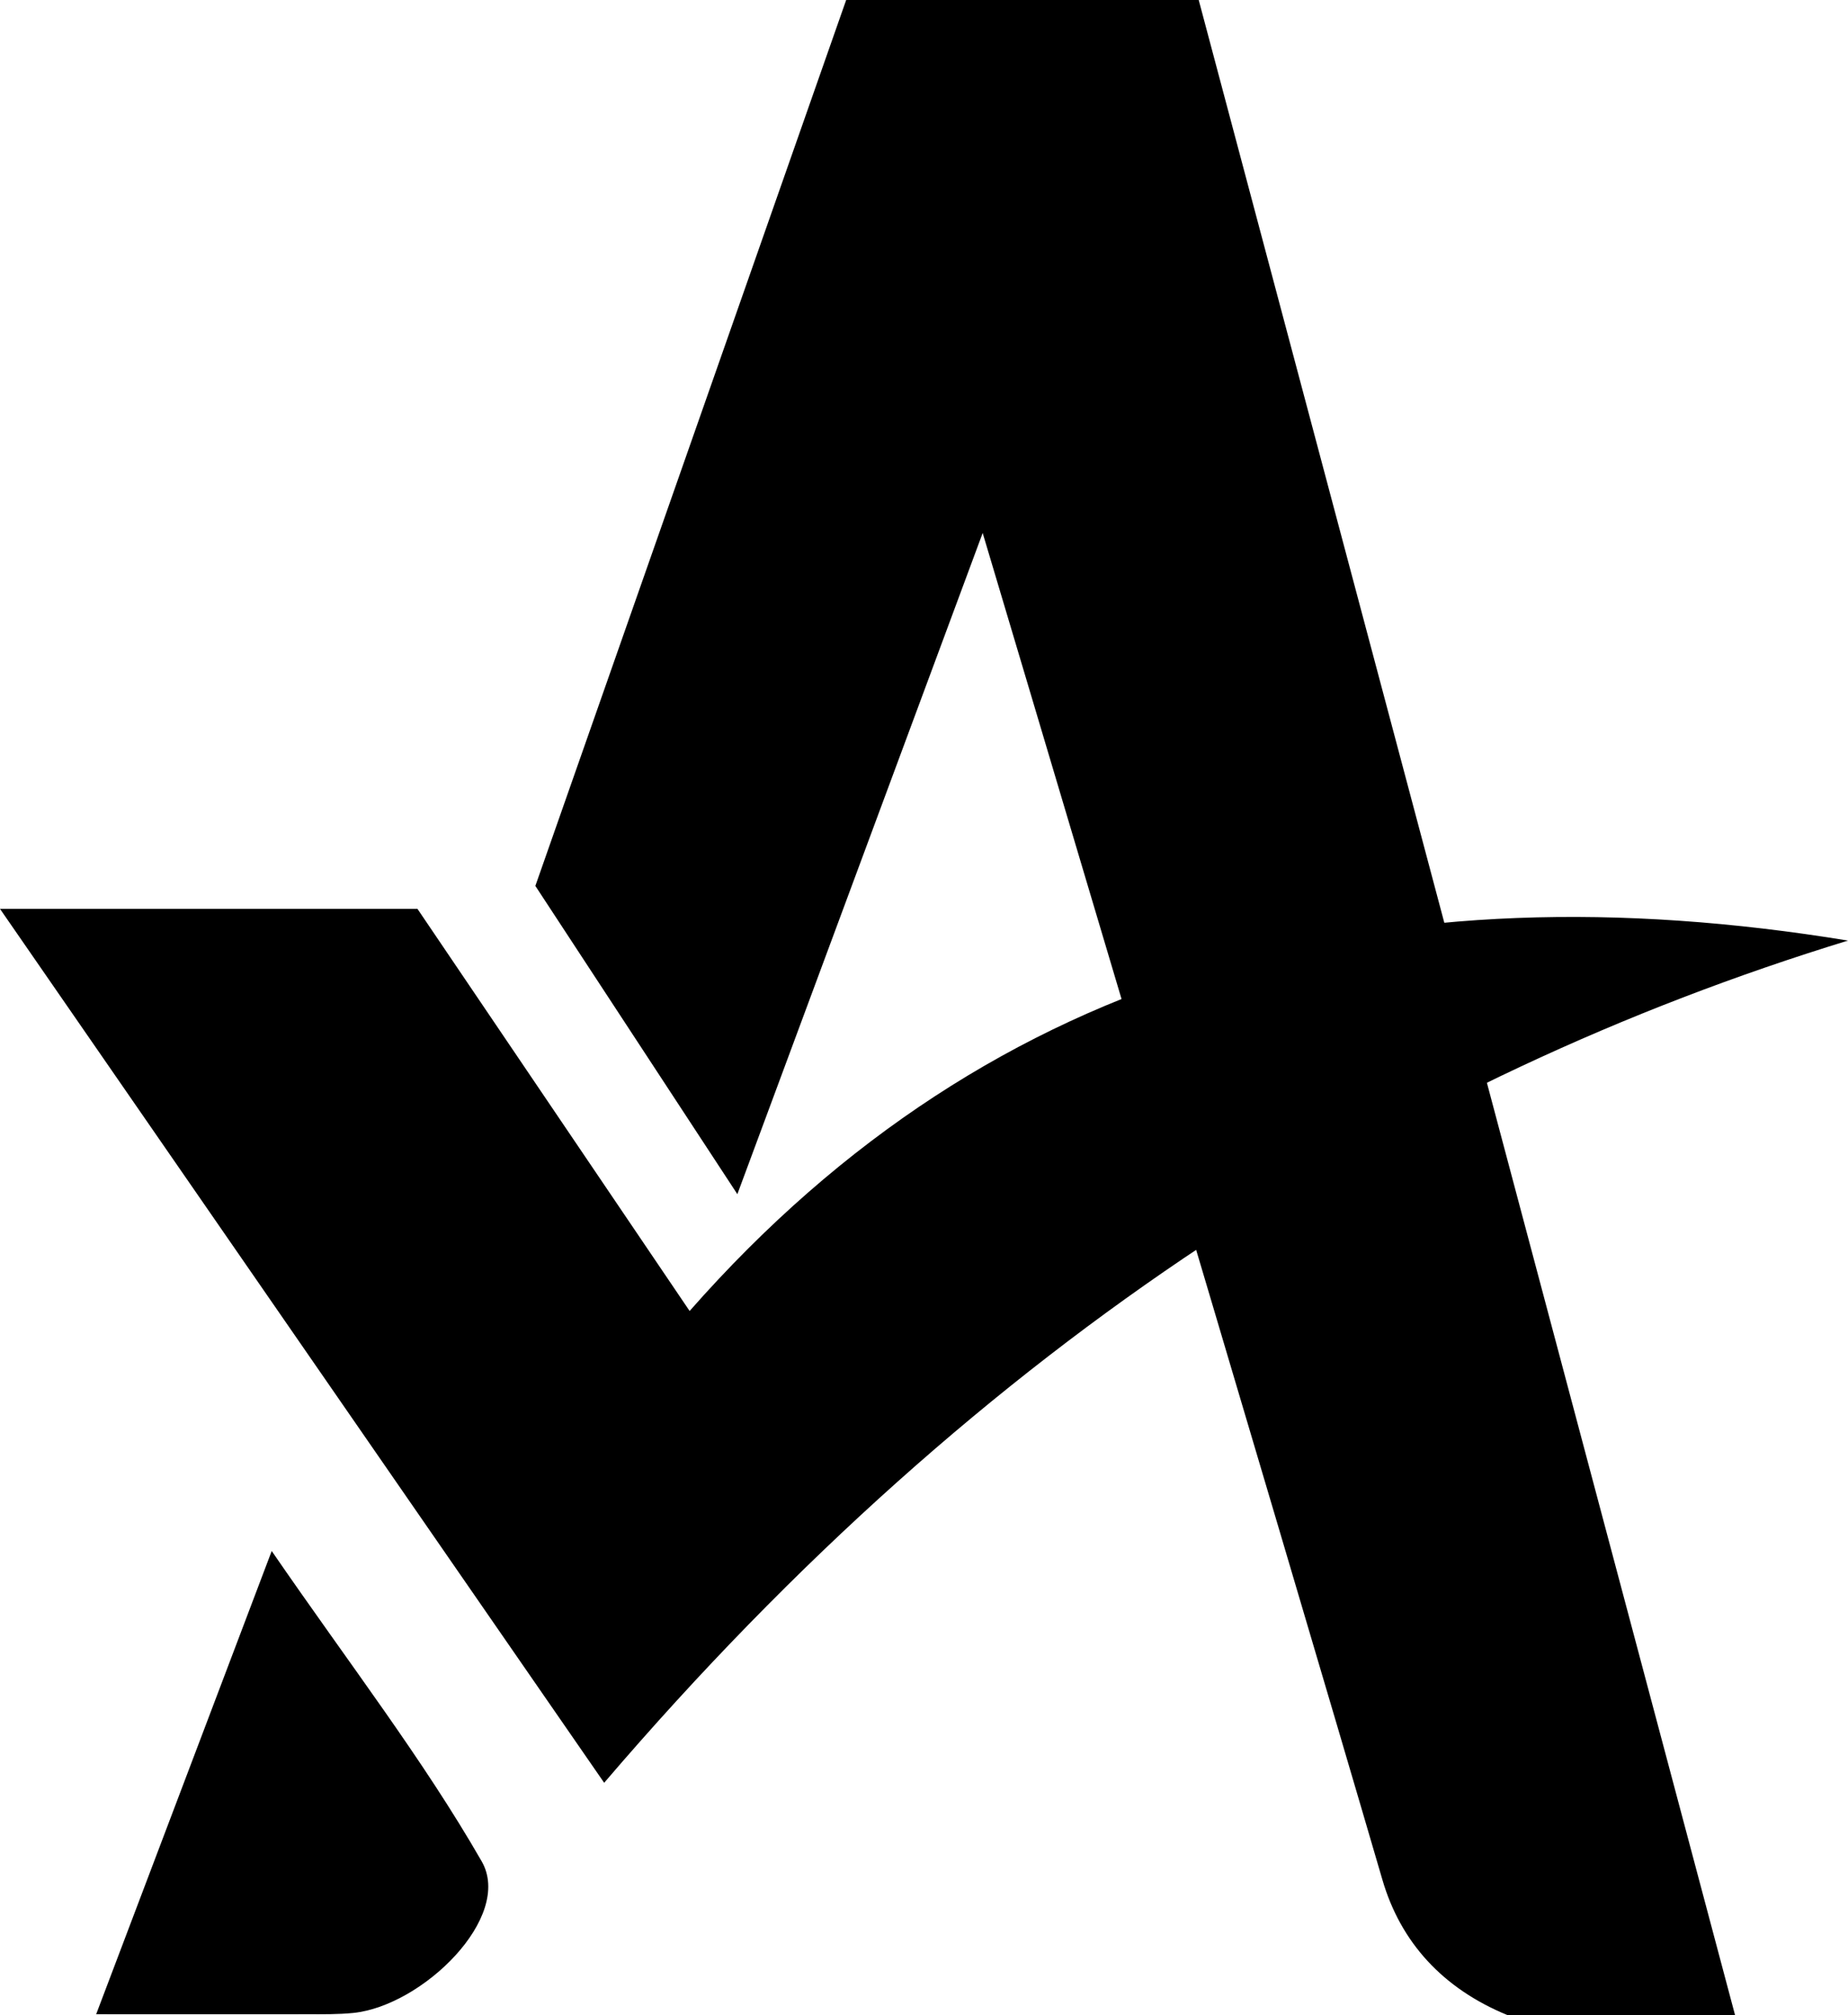
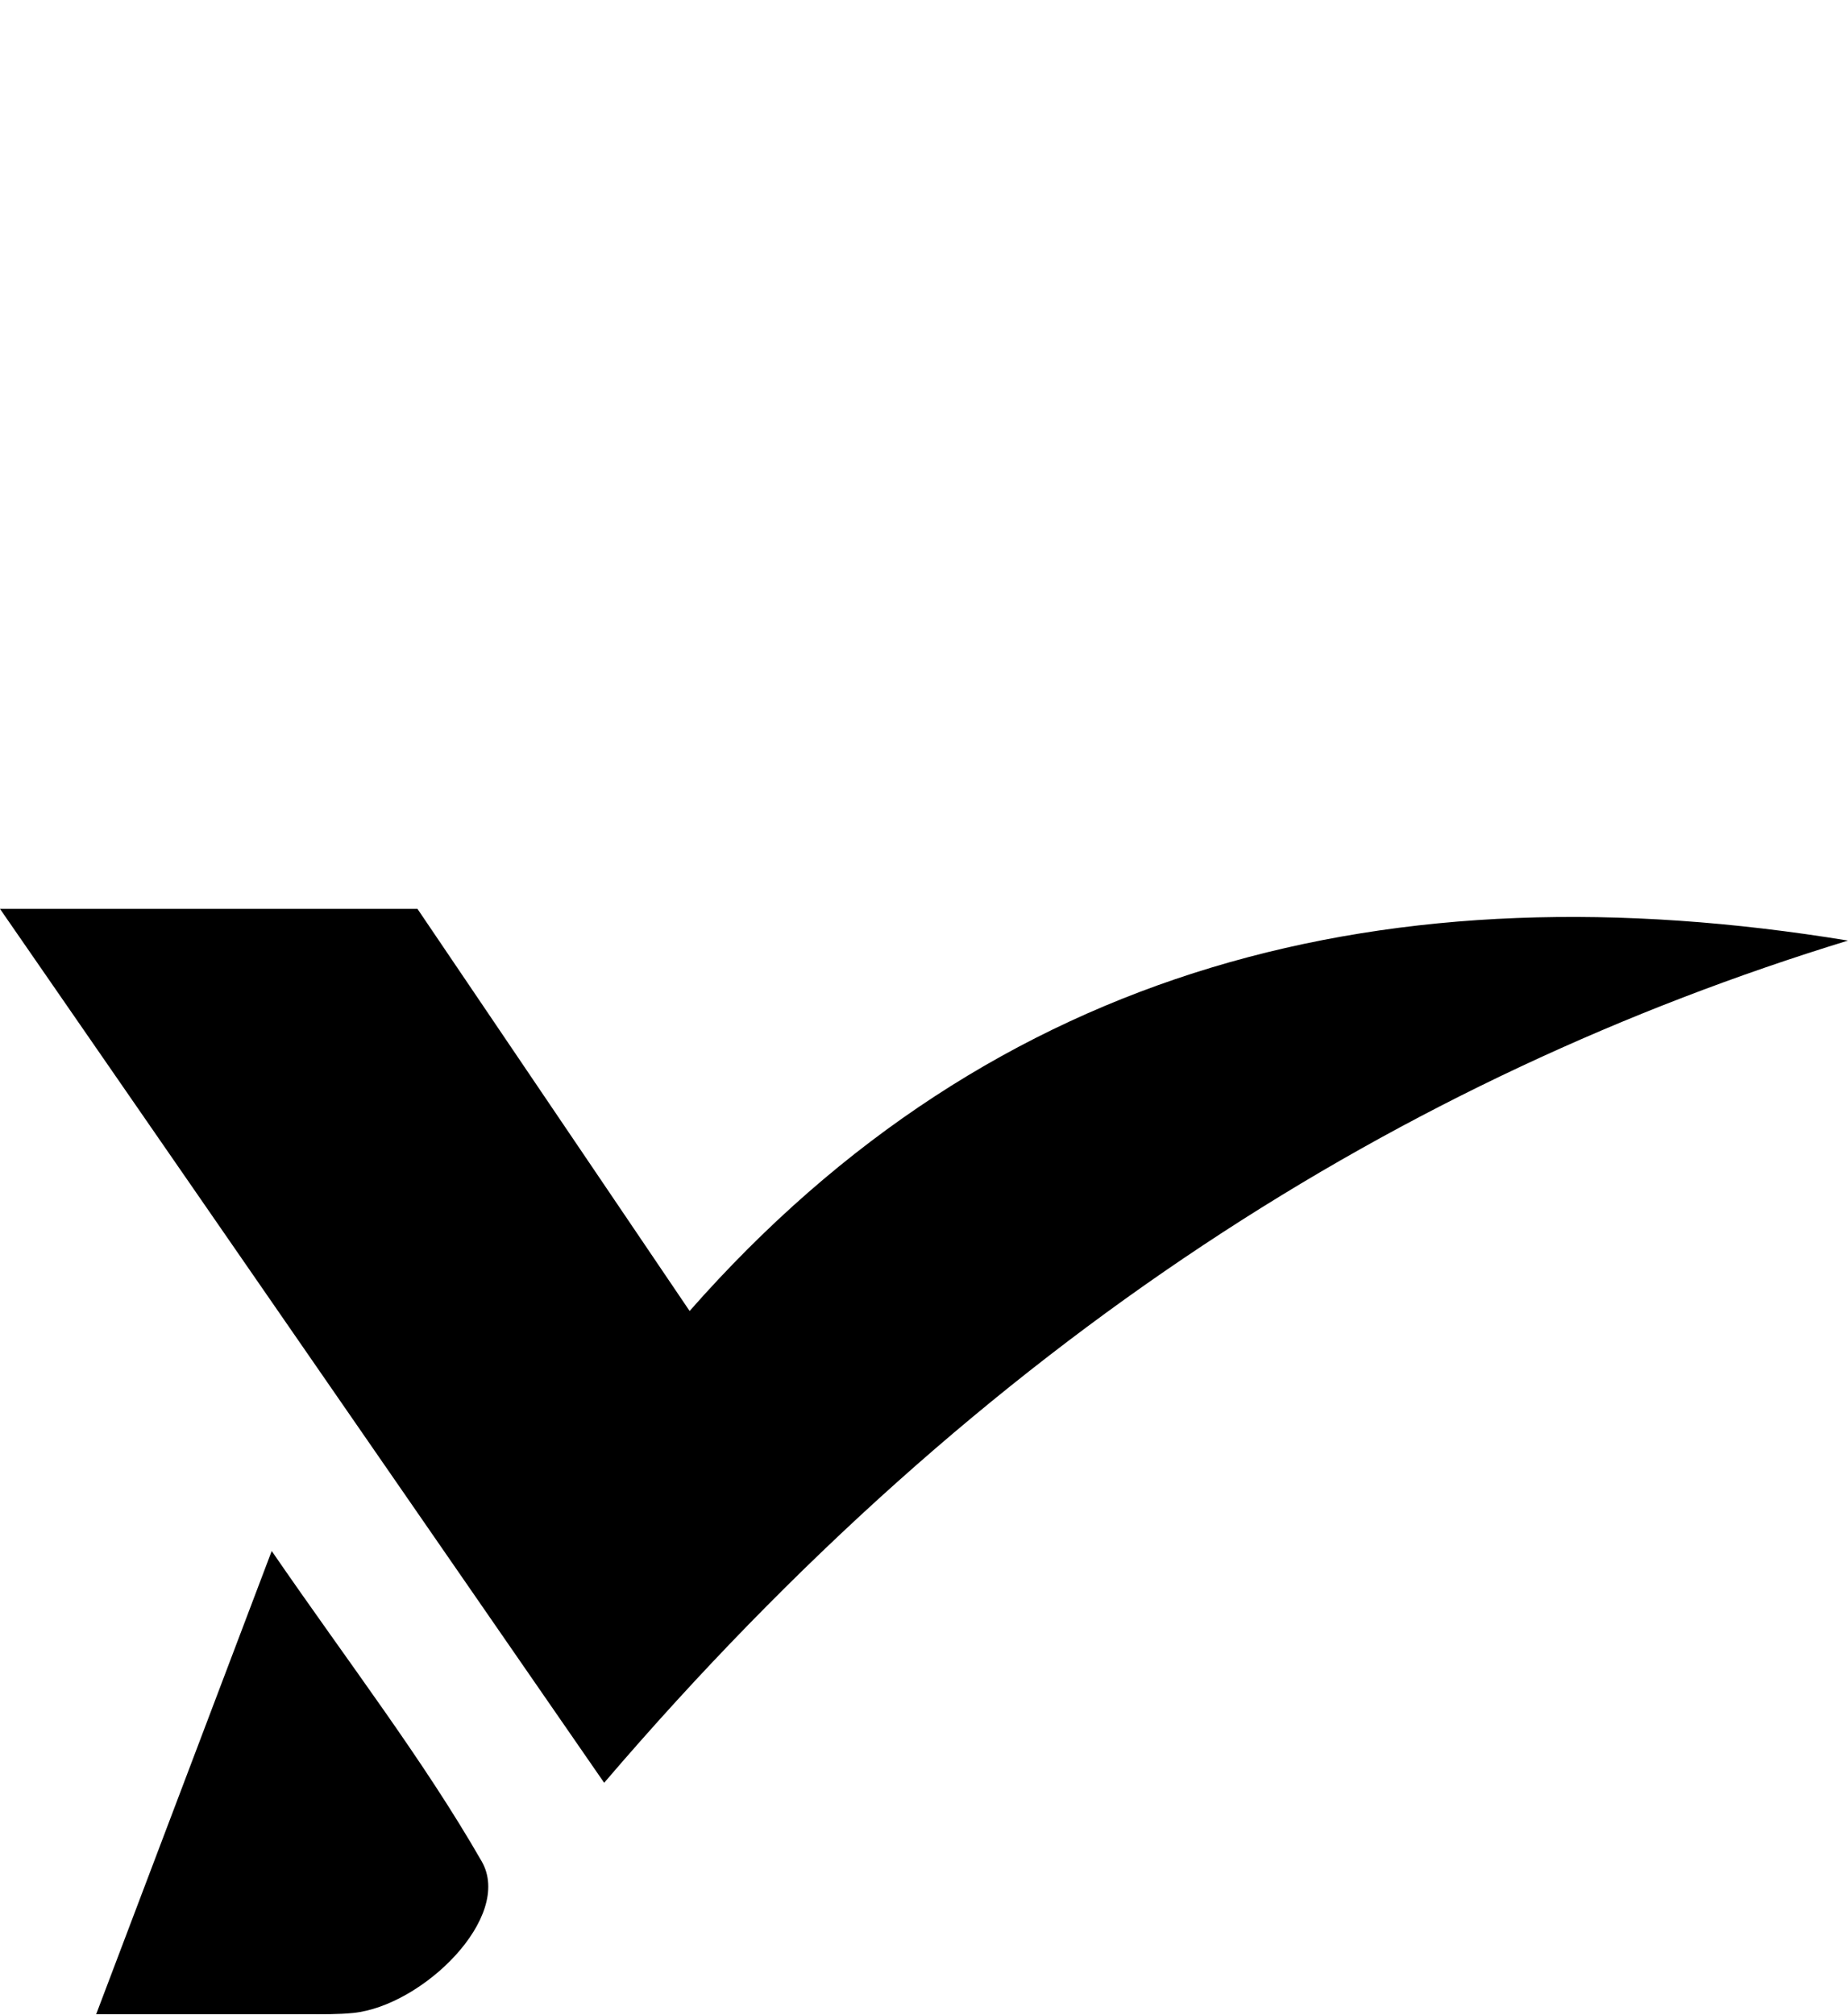
<svg xmlns="http://www.w3.org/2000/svg" id="Layer_2" data-name="Layer 2" viewBox="0 0 451.75 492.47">
  <g id="Livello_1" data-name="Livello 1">
    <path d="M23.5,492.24c14.57-38.42,27.68-73.03,42.92-113.22,19.15,27.84,36.97,50.85,51.33,75.84,7.81,13.59-14.45,35.34-31.43,37.05-3.64.36-7.35.31-11.05.31-15.42.03-30.83,0-51.78,0h0v.02h.01Z" />
-     <path d="M130.88,216.46L206.85,0h86.18l131.12,492.47h-55.56c-15.94-6.53-26.2-17.85-30.66-33.12-24.25-83.05-97.71-329.1-97.71-329.1l-59.97,161.57-49.4-75.36h.03Z" />
    <path d="M0,222.1h102.05l66.53,98.27c74.66-84.85,171.29-108.84,283.17-90.52-108.38,33.22-210.8,96.8-304.06,205.81L0,222.1h0Z" />
  </g>
</svg>